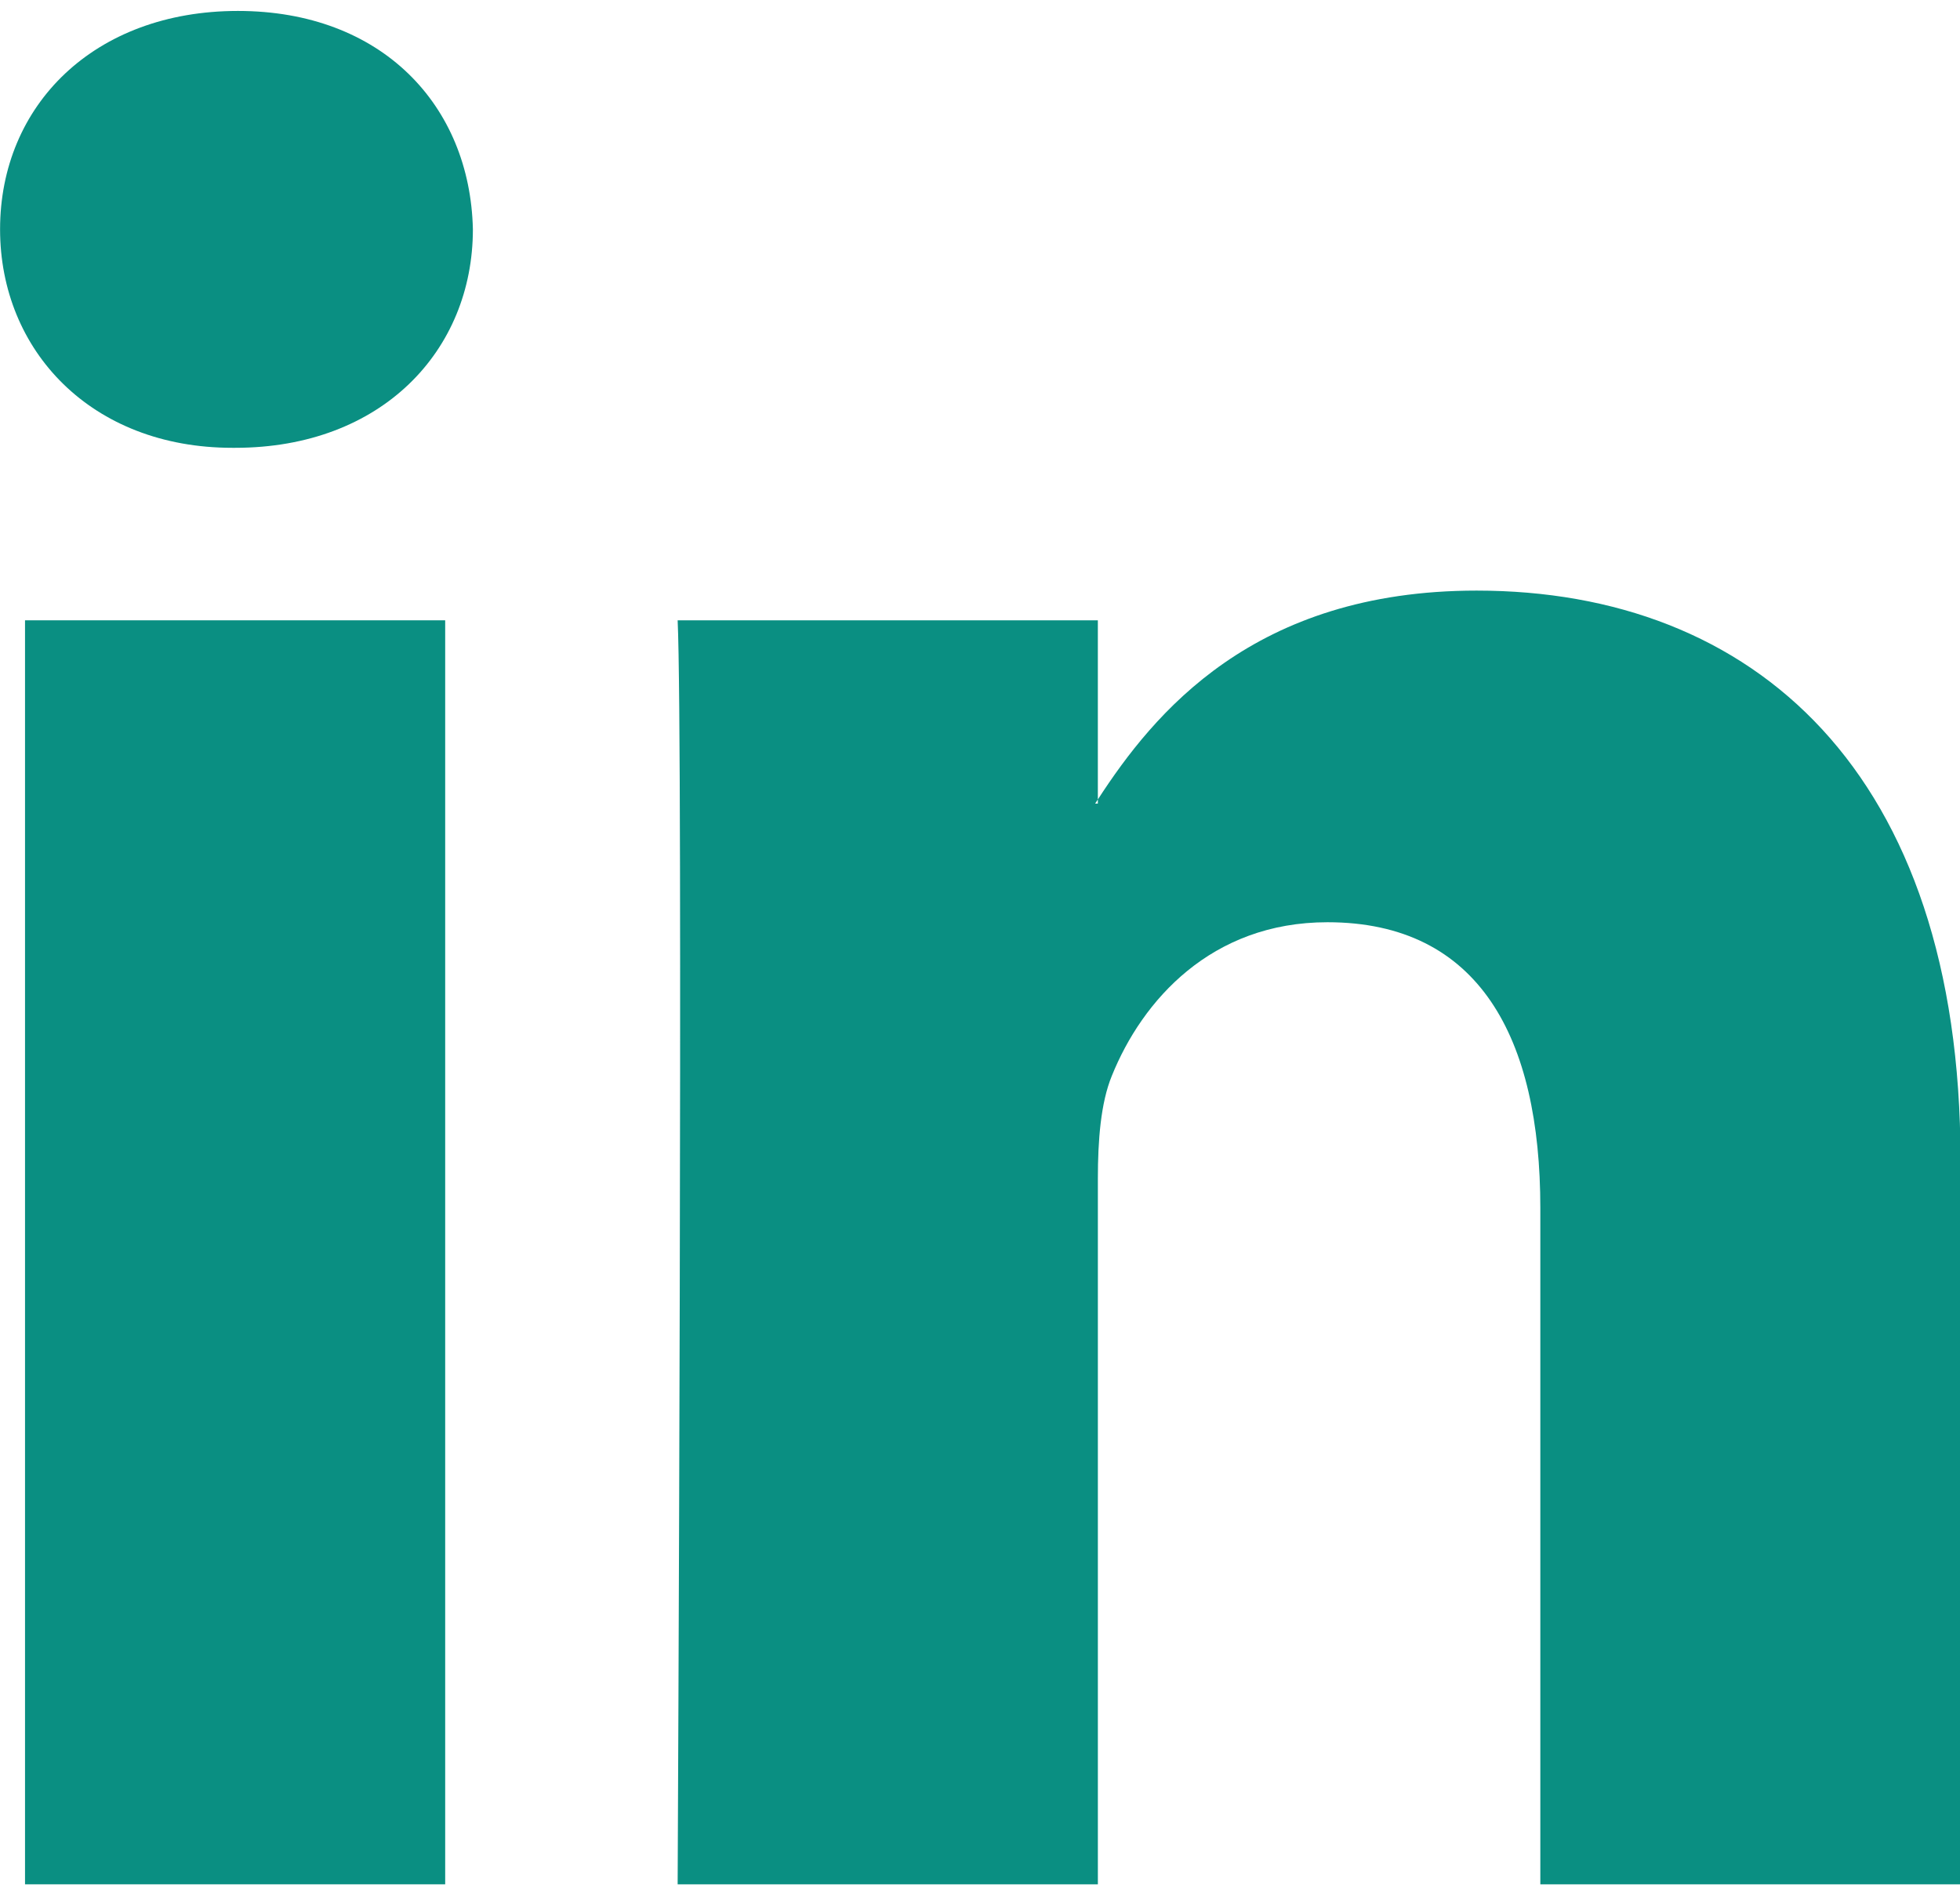
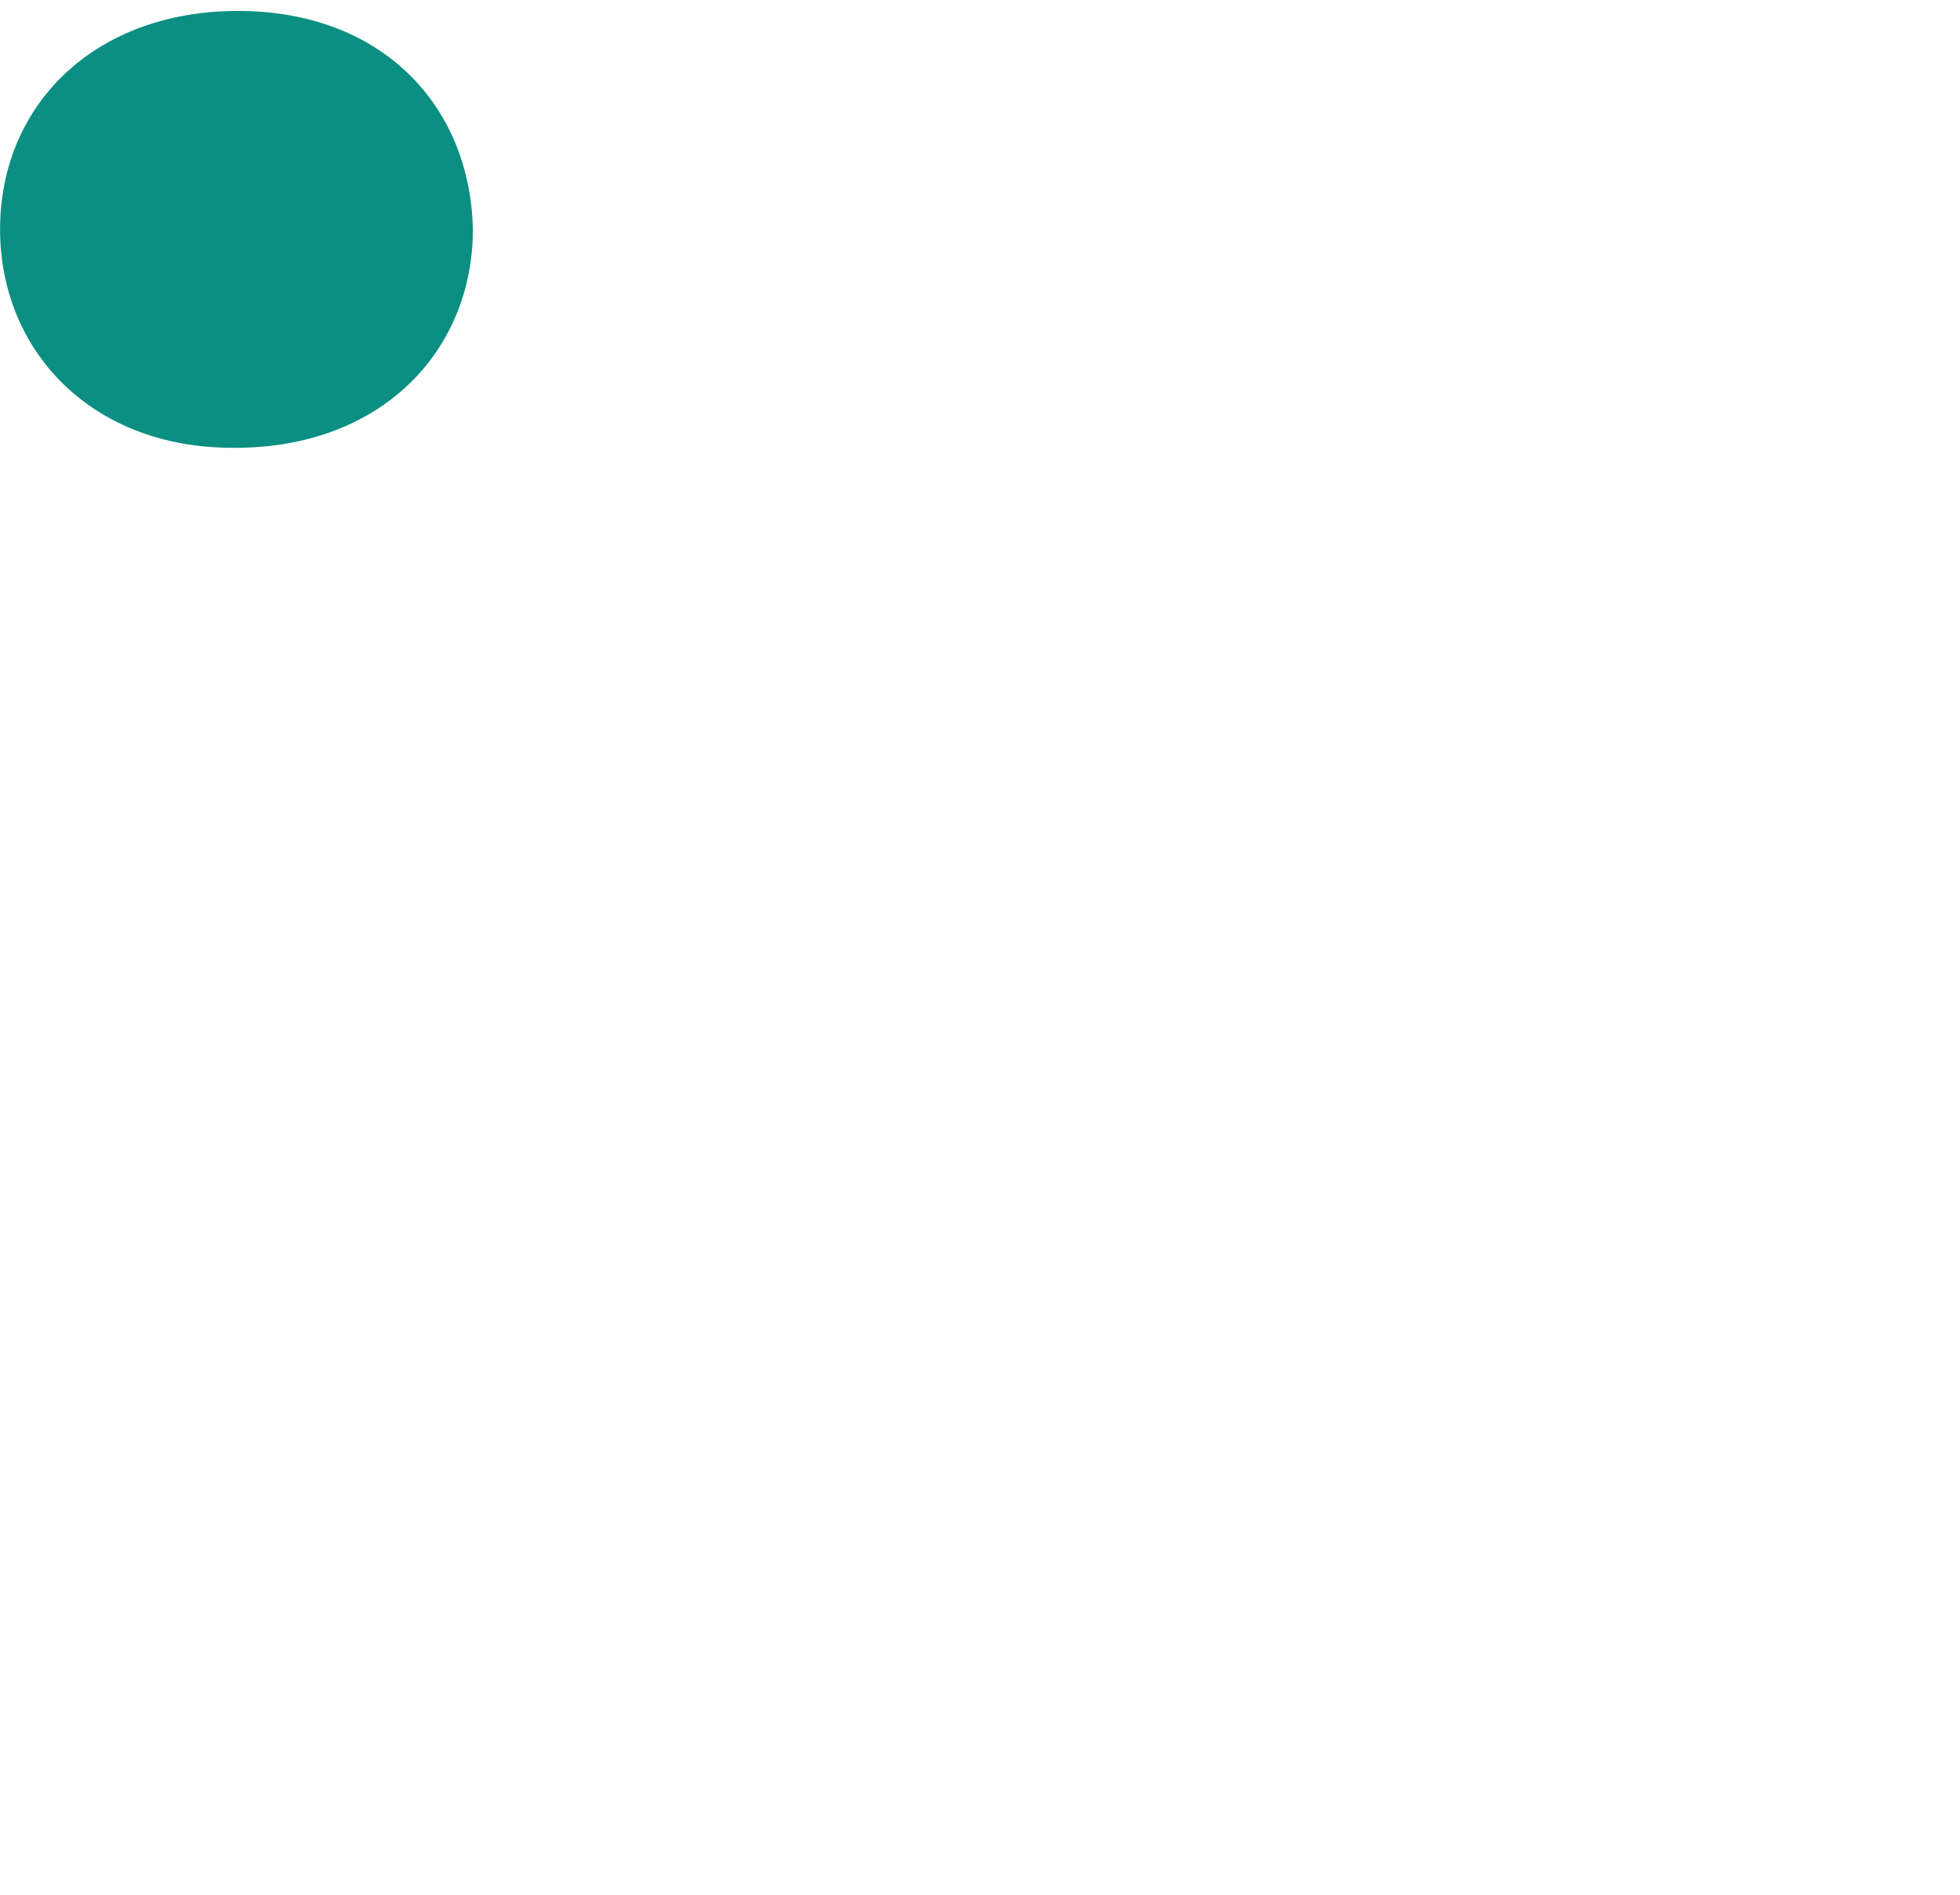
<svg xmlns="http://www.w3.org/2000/svg" width="100%" height="100%" viewBox="0 0 60 58" version="1.1" xml:space="preserve" style="fill-rule:evenodd;clip-rule:evenodd;stroke-linejoin:round;stroke-miterlimit:1.414;">
  <g id="Layer_1" transform="matrix(0.615,0,0,0.615,-9.352,-10.352)">
    <g>
      <g>
-         <rect x="16.452" y="47.708" width="20.914" height="62.915" style="fill:rgb(10,143,130);" />
        <path d="M27.048,17.377C19.893,17.377 15.21,22.072 15.21,28.245C15.21,34.286 19.755,39.122 26.772,39.122L26.913,39.122C34.206,39.122 38.745,34.286 38.745,28.245C38.607,22.072 34.206,17.377 27.048,17.377Z" style="fill:rgb(10,143,130);fill-rule:nonzero;" />
-         <path d="M88.706,46.229C77.596,46.229 72.631,52.345 69.853,56.625L69.853,56.829L69.718,56.829C69.757,56.765 69.814,56.691 69.853,56.625L69.853,47.708L48.937,47.708C49.216,53.612 48.937,110.623 48.937,110.623L69.854,110.623L69.854,75.486C69.854,73.602 69.995,71.732 70.547,70.386C72.062,66.625 75.501,62.736 81.281,62.736C88.85,62.736 91.878,68.508 91.878,76.963L91.878,110.624L112.792,110.624L112.792,74.545C112.791,55.22 102.473,46.229 88.706,46.229Z" style="fill:rgb(10,143,130);fill-rule:nonzero;" />
      </g>
    </g>
  </g>
</svg>